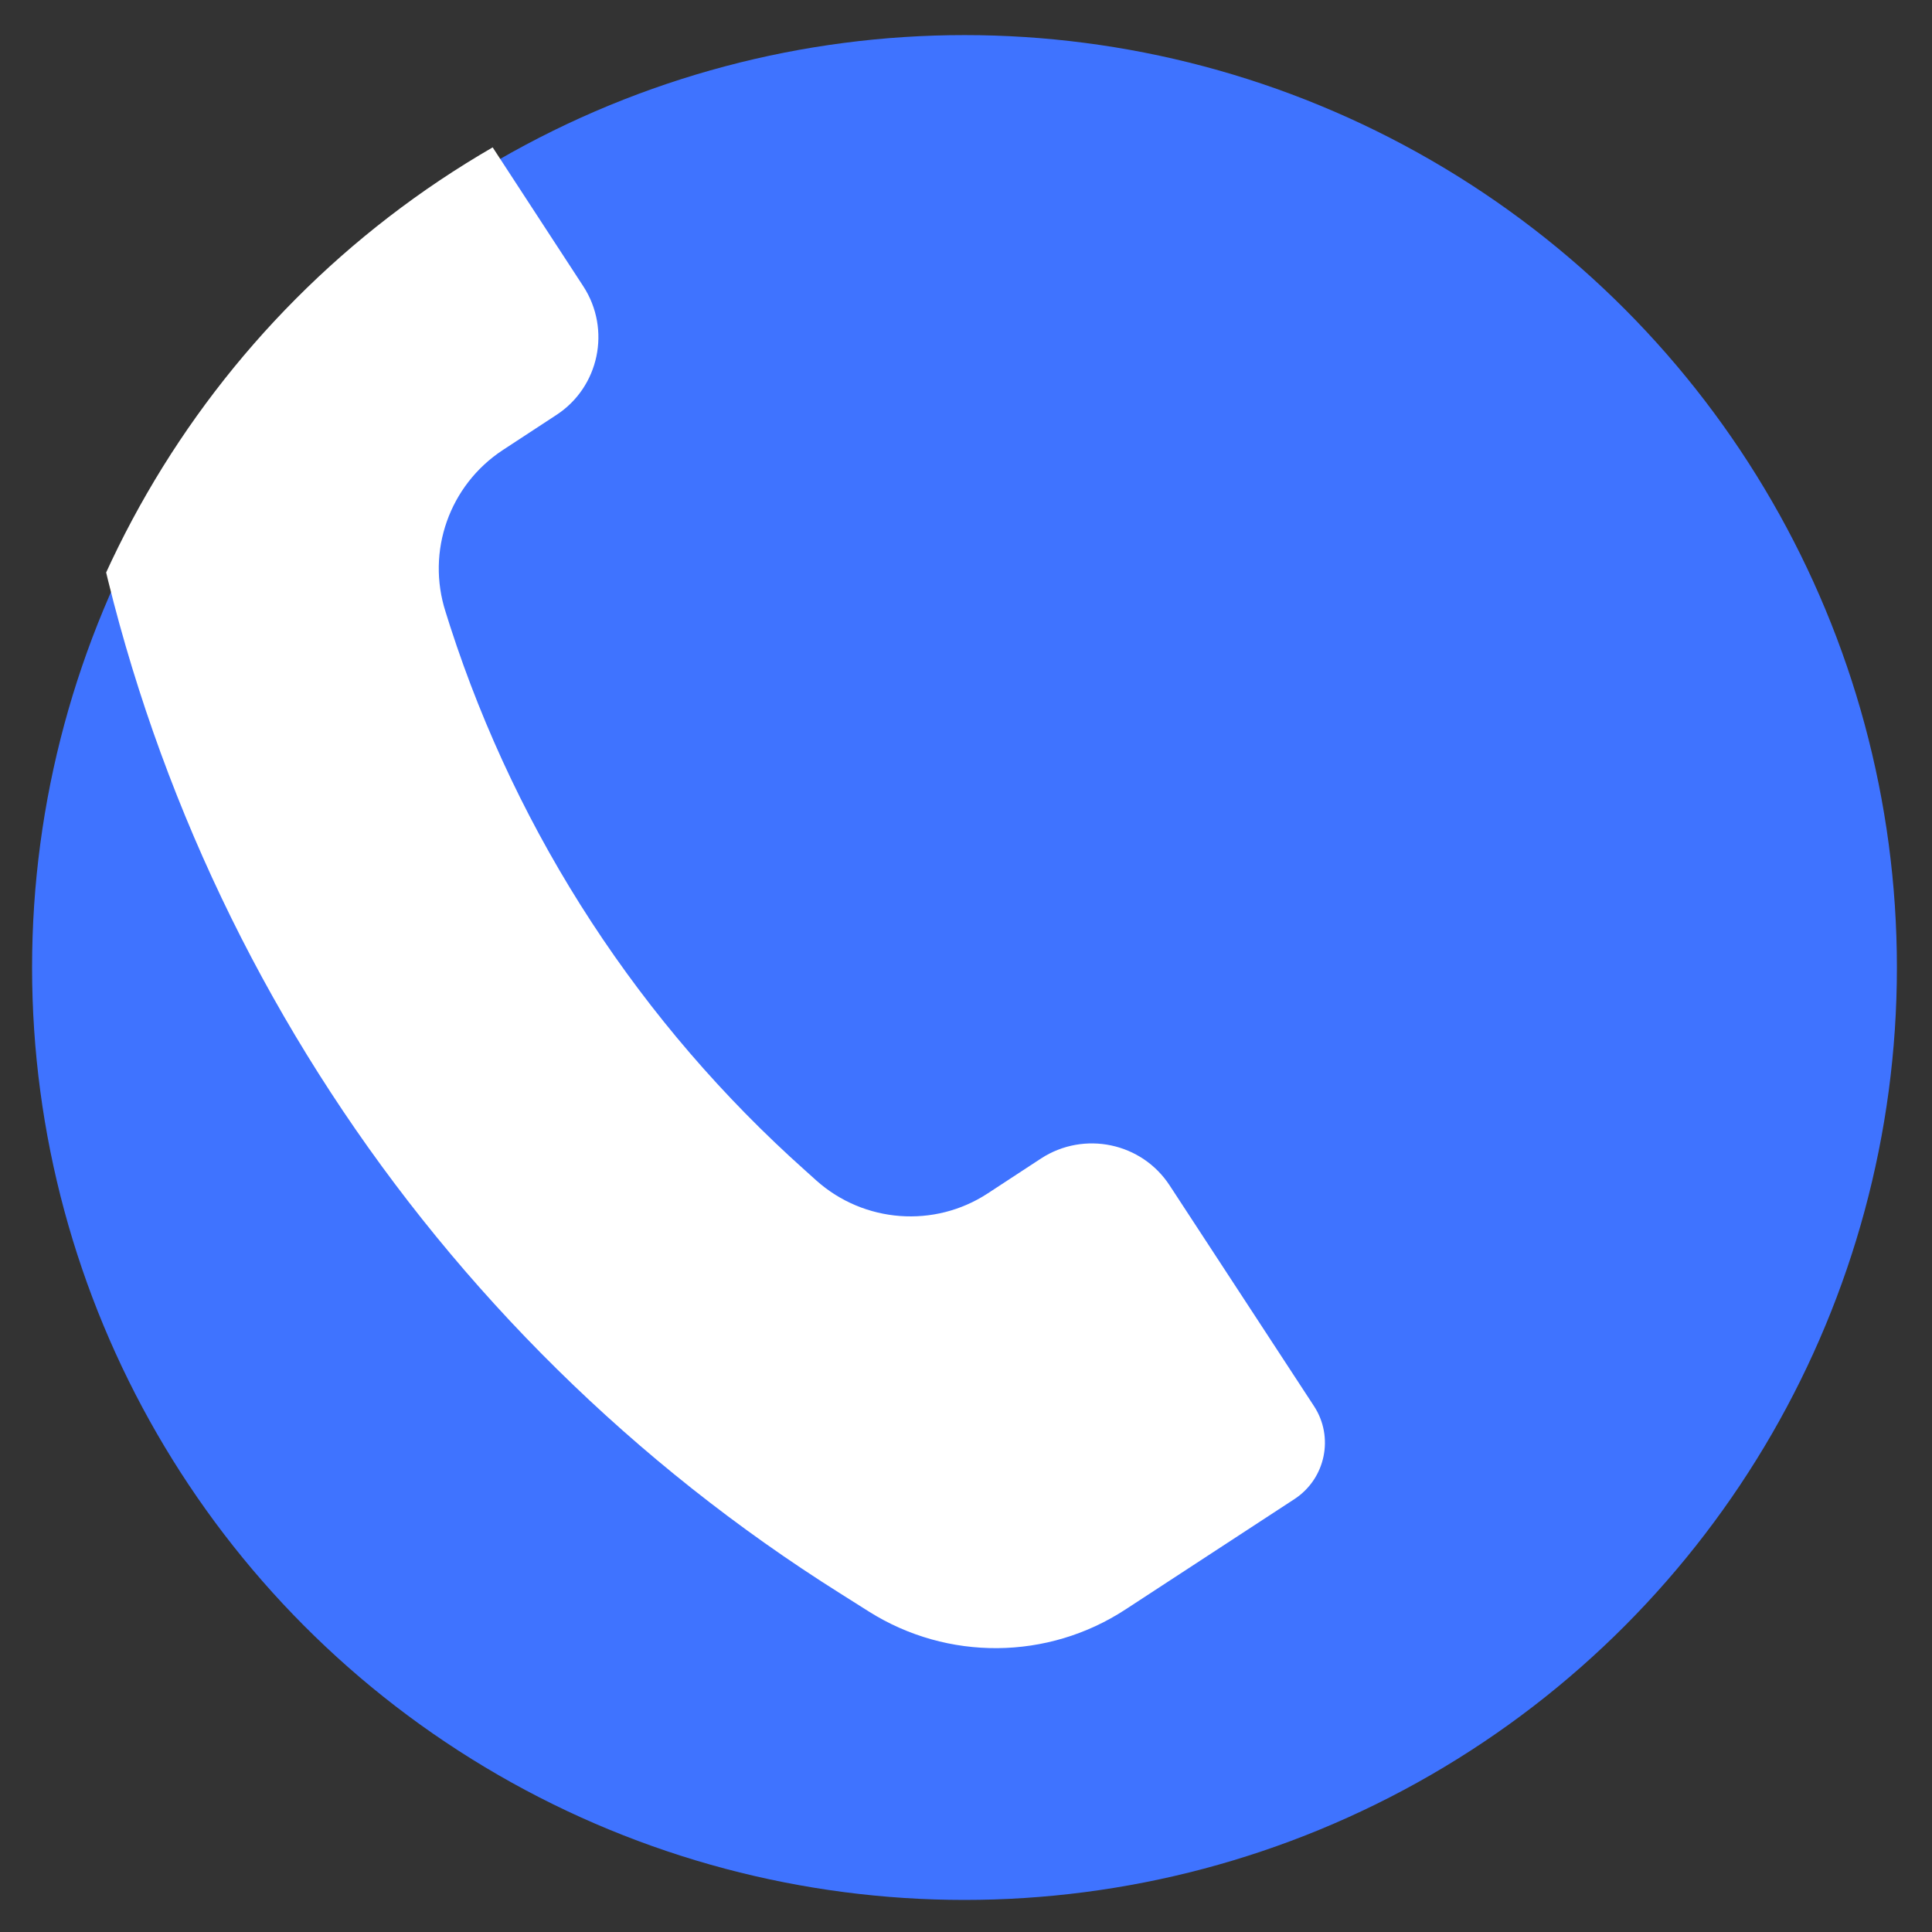
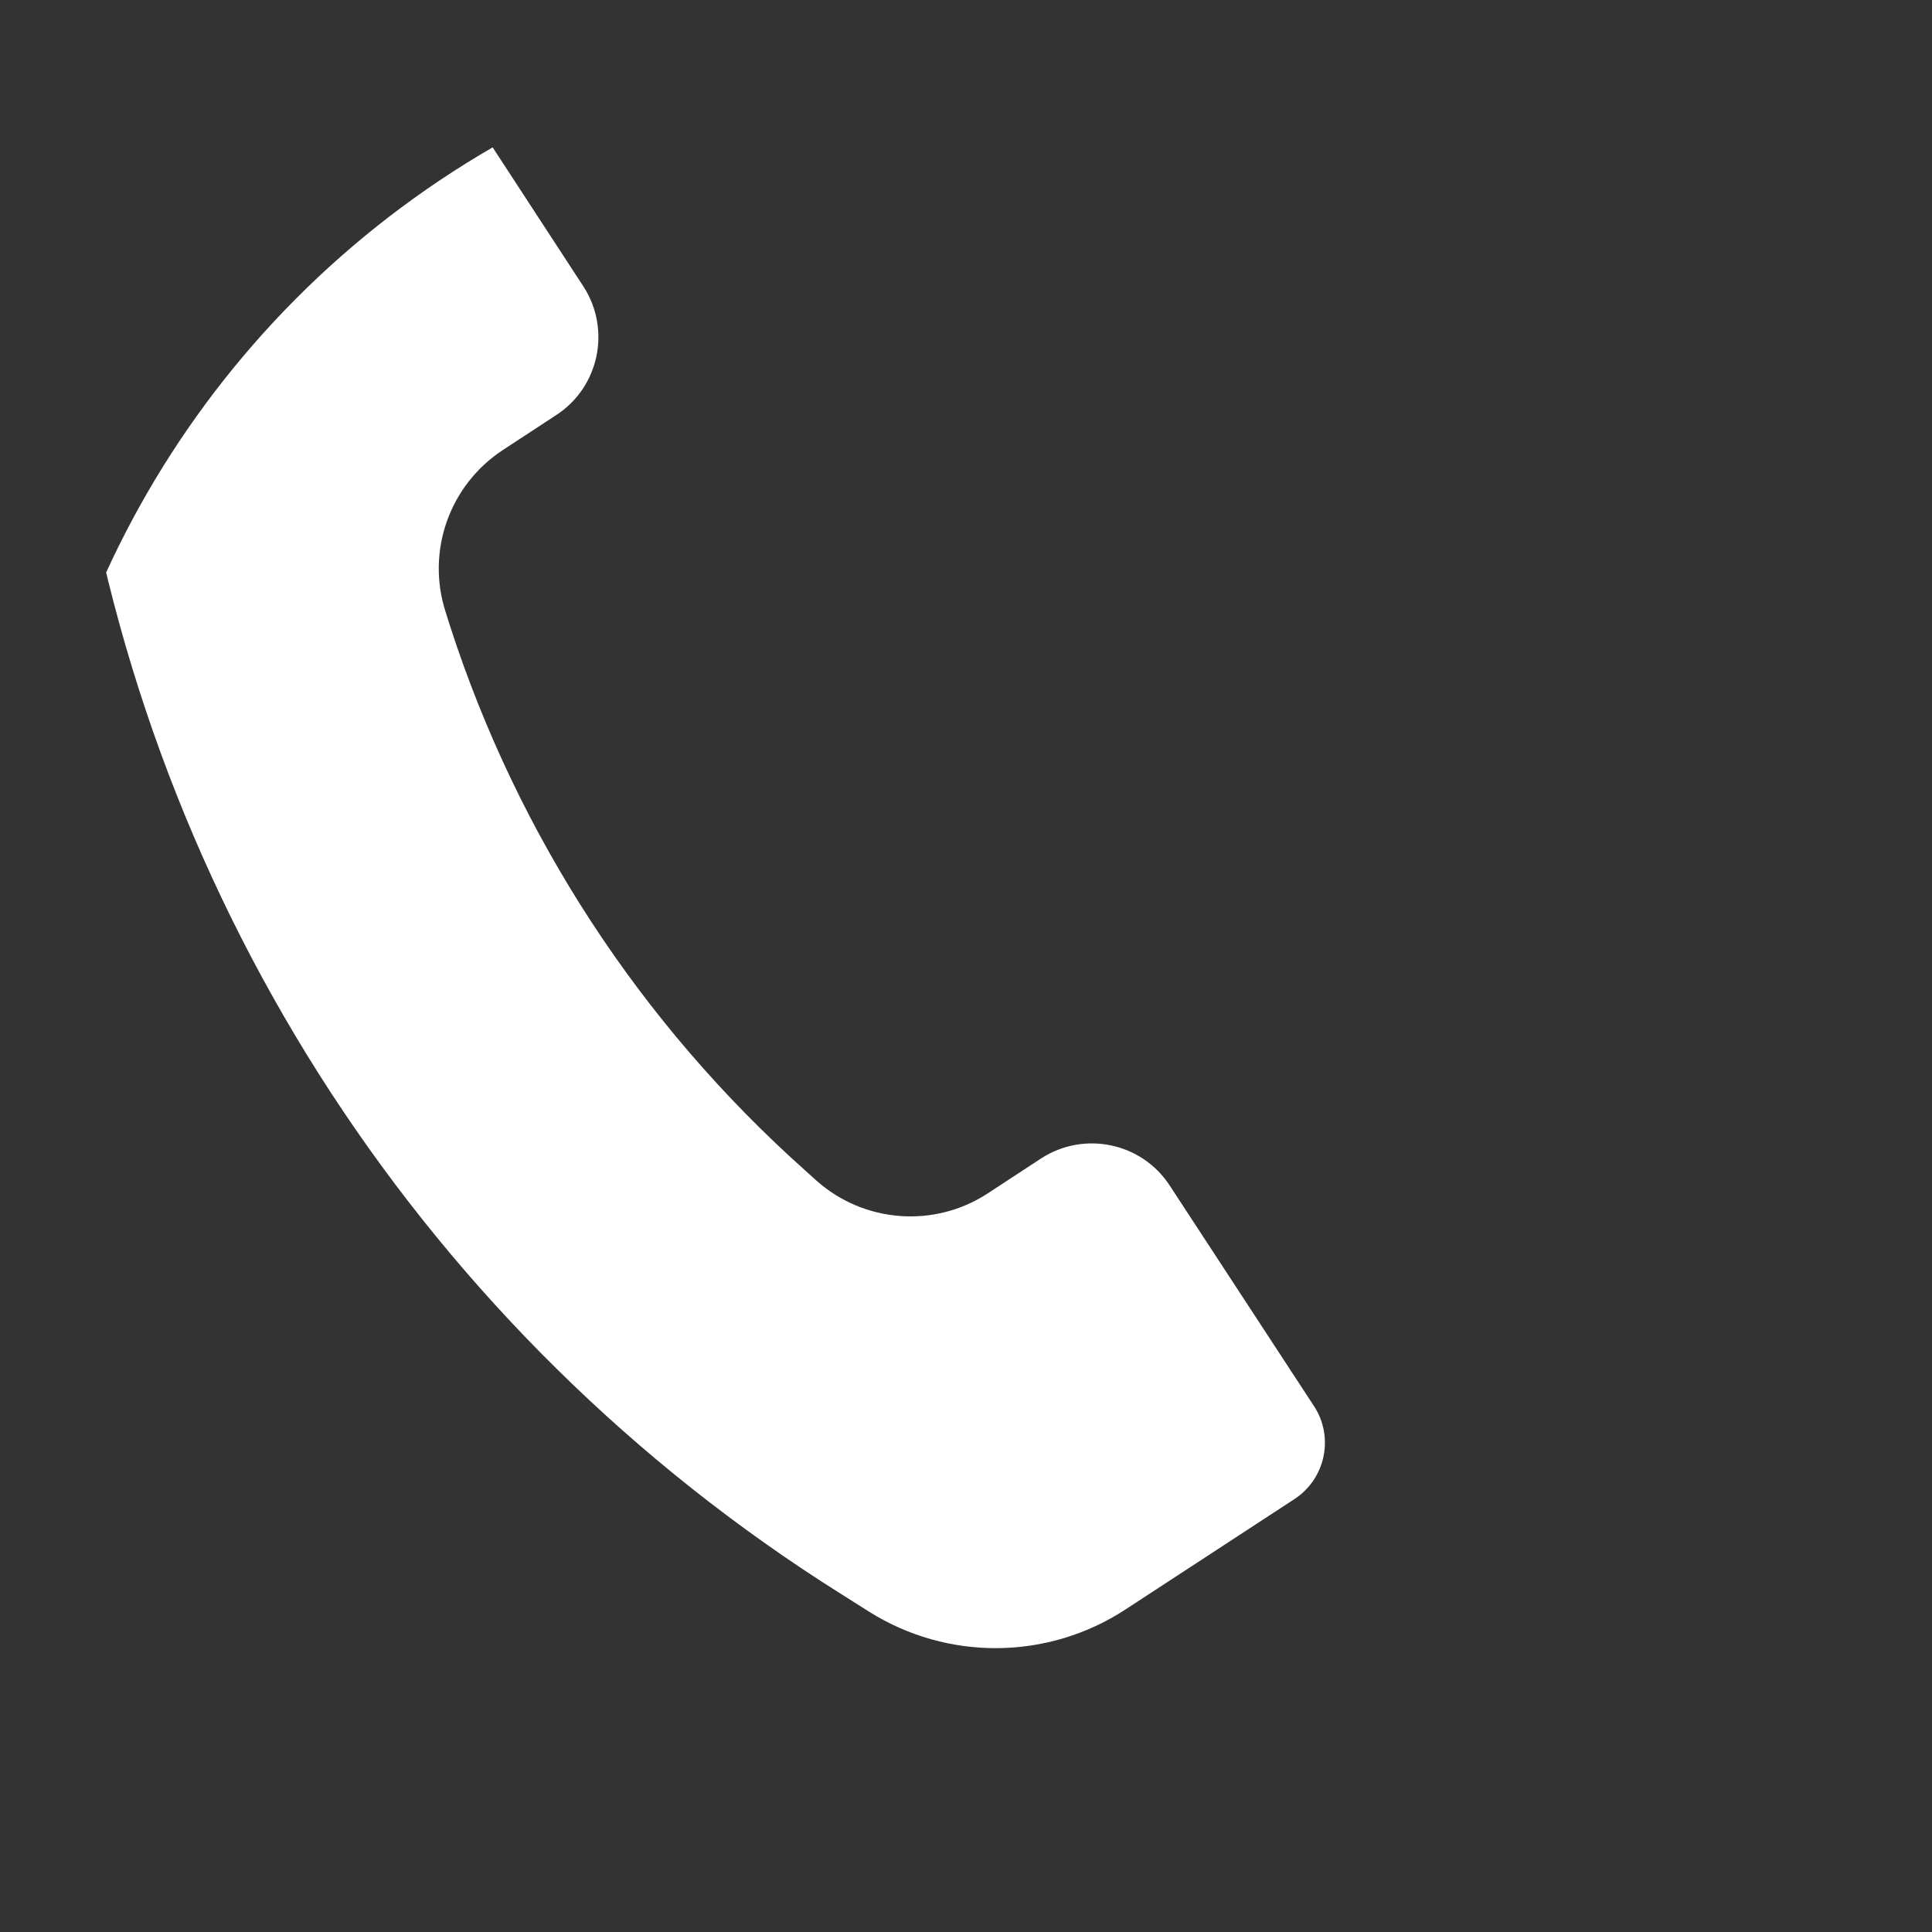
<svg xmlns="http://www.w3.org/2000/svg" xmlns:xlink="http://www.w3.org/1999/xlink" version="1.1" id="Livello_1" x="0px" y="0px" viewBox="0 0 512 512" style="enable-background:new 0 0 512 512;" xml:space="preserve">
  <rect x="0" y="0" width="512" height="512" fill="#333333" stroke="none" />
  <style type="text/css">
	.st0{fill:#3F73FF;}
	.st1{clip-path:url(#SVGID_00000088099013909012843620000009850070510936759999_);fill:#FFFFFF;}
</style>
  <g>
    <g>
-       <circle class="st0" cx="255.6" cy="256.4" r="247.1" />
-     </g>
+       </g>
    <g>
      <defs>
        <circle id="SVGID_1_" cx="256" cy="256" r="250.6" />
      </defs>
      <clipPath id="SVGID_00000083778097503301148970000000805016120798721445_">
        <use xlink:href="#SVGID_1_" style="overflow:visible;" />
      </clipPath>
-       <path style="clip-path:url(#SVGID_00000083778097503301148970000000805016120798721445_);fill:#FFFFFF;" d="M118.1,162.2    c-5.2-16.1,1-33.6,15.1-42.9l14.2-9.3c11.4-7.4,14.6-22.7,7.2-34.1l-38.1-58.4C111.1,9.4,100,7,91.7,12.4L47.1,41.6    c-20.6,13.4-31.5,37.6-27.9,62l1.3,8.9c18.9,127.8,92.8,241,202.2,309.8l7.6,4.8c20.8,13.1,47.4,12.9,68-0.6l44.7-29.2    c8.3-5.4,10.6-16.5,5.2-24.7L310,314.2c-7.4-11.4-22.7-14.6-34.1-7.2l-14.2,9.3c-14.1,9.2-32.7,7.8-45.3-3.4l-3-2.7    c-43.6-38.9-76.1-88.6-94.1-144.2L118.1,162.2z" />
+       <path style="clip-path:url(#SVGID_00000083778097503301148970000000805016120798721445_);fill:#FFFFFF;" d="M118.1,162.2    c-5.2-16.1,1-33.6,15.1-42.9l14.2-9.3c11.4-7.4,14.6-22.7,7.2-34.1l-38.1-58.4C111.1,9.4,100,7,91.7,12.4L47.1,41.6    c-20.6,13.4-31.5,37.6-27.9,62l1.3,8.9c18.9,127.8,92.8,241,202.2,309.8l7.6,4.8c20.8,13.1,47.4,12.9,68-0.6l44.7-29.2    c8.3-5.4,10.6-16.5,5.2-24.7L310,314.2c-7.4-11.4-22.7-14.6-34.1-7.2l-14.2,9.3c-14.1,9.2-32.7,7.8-45.3-3.4l-3-2.7    c-43.6-38.9-76.1-88.6-94.1-144.2z" />
    </g>
  </g>
</svg>